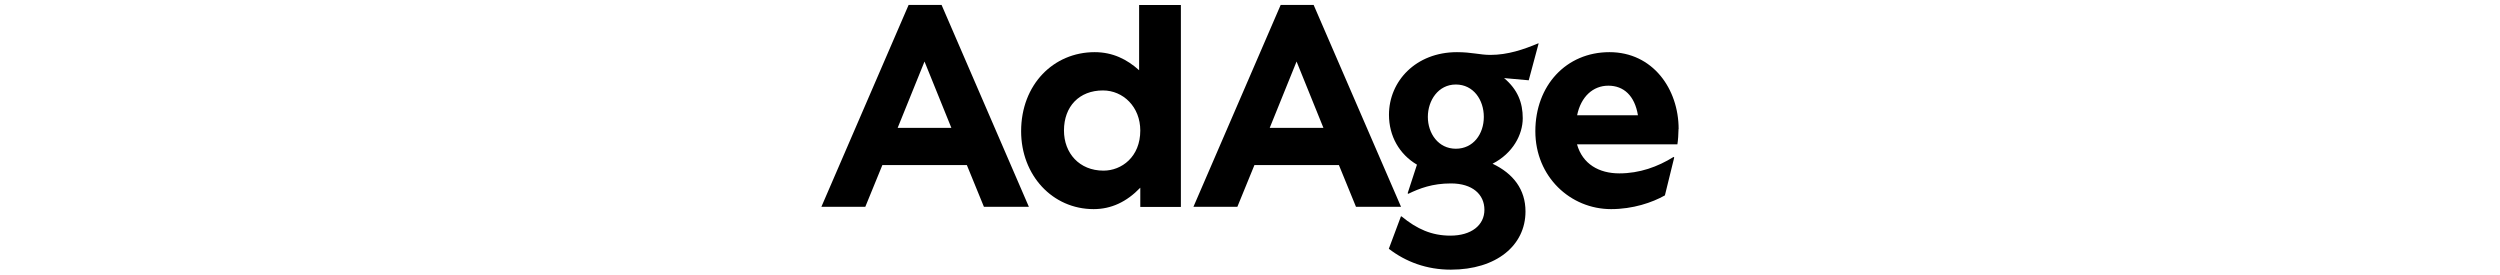
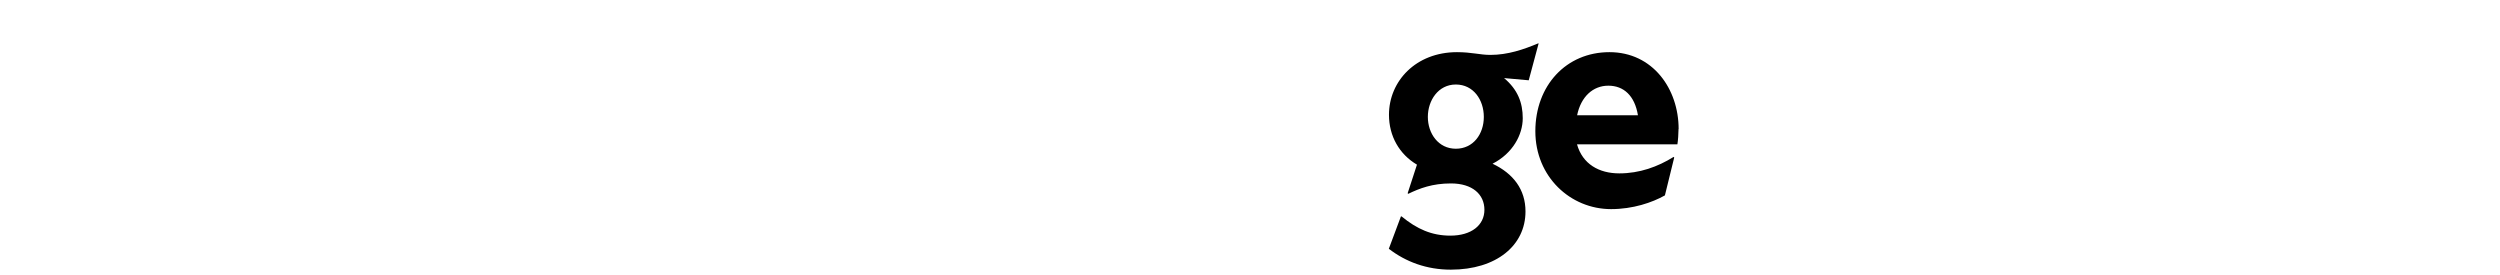
<svg xmlns="http://www.w3.org/2000/svg" width="510" height="56">
-   <path d="M192.08 1h-6.72l-17.8 41.19h8.96l3.48-8.51h17.24l3.48 8.51h9.17L192.08 1Zm-8.96 25.09 5.48-13.54 5.48 13.54h-10.96ZM232.38 1v13.33c-2.47-2.23-5.38-3.69-9.07-3.69-8.39 0-15 6.61-15 16.13 0 8.96 6.37 15.89 14.79 15.89 3.58 0 6.72-1.46 9.52-4.37v3.93h8.28V1.02h-8.51V1Zm-7.27 33.81c-4.94 0-8.06-3.58-8.06-8.18 0-4.94 3.13-8.18 7.95-8.18 4.14 0 7.62 3.36 7.62 8.18 0 5.38-3.81 8.18-7.5 8.18ZM267.98 1h-6.72l-17.8 41.19h8.96l3.48-8.51h17.24l3.48 8.51h9.19L267.98 1Zm-8.96 25.09 5.48-13.54 5.48 13.54h-10.96Z" />
  <path d="M313.9 8.85h-.12c-2.91 1.22-6.16 2.35-9.74 2.35-2.12 0-3.81-.56-6.82-.56-8.39 0-13.87 5.93-13.87 12.77 0 4.37 2.12 8.06 5.71 10.18l-1.9 5.83.12.12c2.35-1.13 4.92-2.12 8.72-2.12 4.37 0 6.82 2.23 6.82 5.38s-2.68 5.27-6.94 5.27c-3.81 0-6.82-1.34-9.97-3.93h-.12l-2.47 6.61c3.48 2.68 7.73 4.26 12.65 4.26 9.29 0 15.23-4.94 15.23-11.87 0-4.47-2.47-7.73-6.72-9.74 4.14-2.12 6.16-5.93 6.16-9.29 0-3.13-1.01-5.83-3.81-8.18l5.03.45 2.02-7.52Zm-16.91 21.49c-3.58 0-5.71-3.13-5.71-6.49s2.12-6.61 5.71-6.61 5.71 3.13 5.71 6.61-2.14 6.49-5.71 6.49Zm45.45-4.02c0-8.18-5.27-15.68-14.11-15.68s-15.12 6.82-15.12 16.13 7.17 15.89 15.45 15.89c4.47 0 8.39-1.34 10.98-2.8l1.9-7.73-.12-.12c-3.25 2.02-6.94 3.36-11.08 3.36s-7.5-1.9-8.63-5.93h20.48c.12-.68.23-2.23.23-3.13Zm-20.71-2.8c.78-3.81 3.25-6.04 6.37-6.04s5.38 2.02 6.04 6.04h-12.42Z" />
</svg>